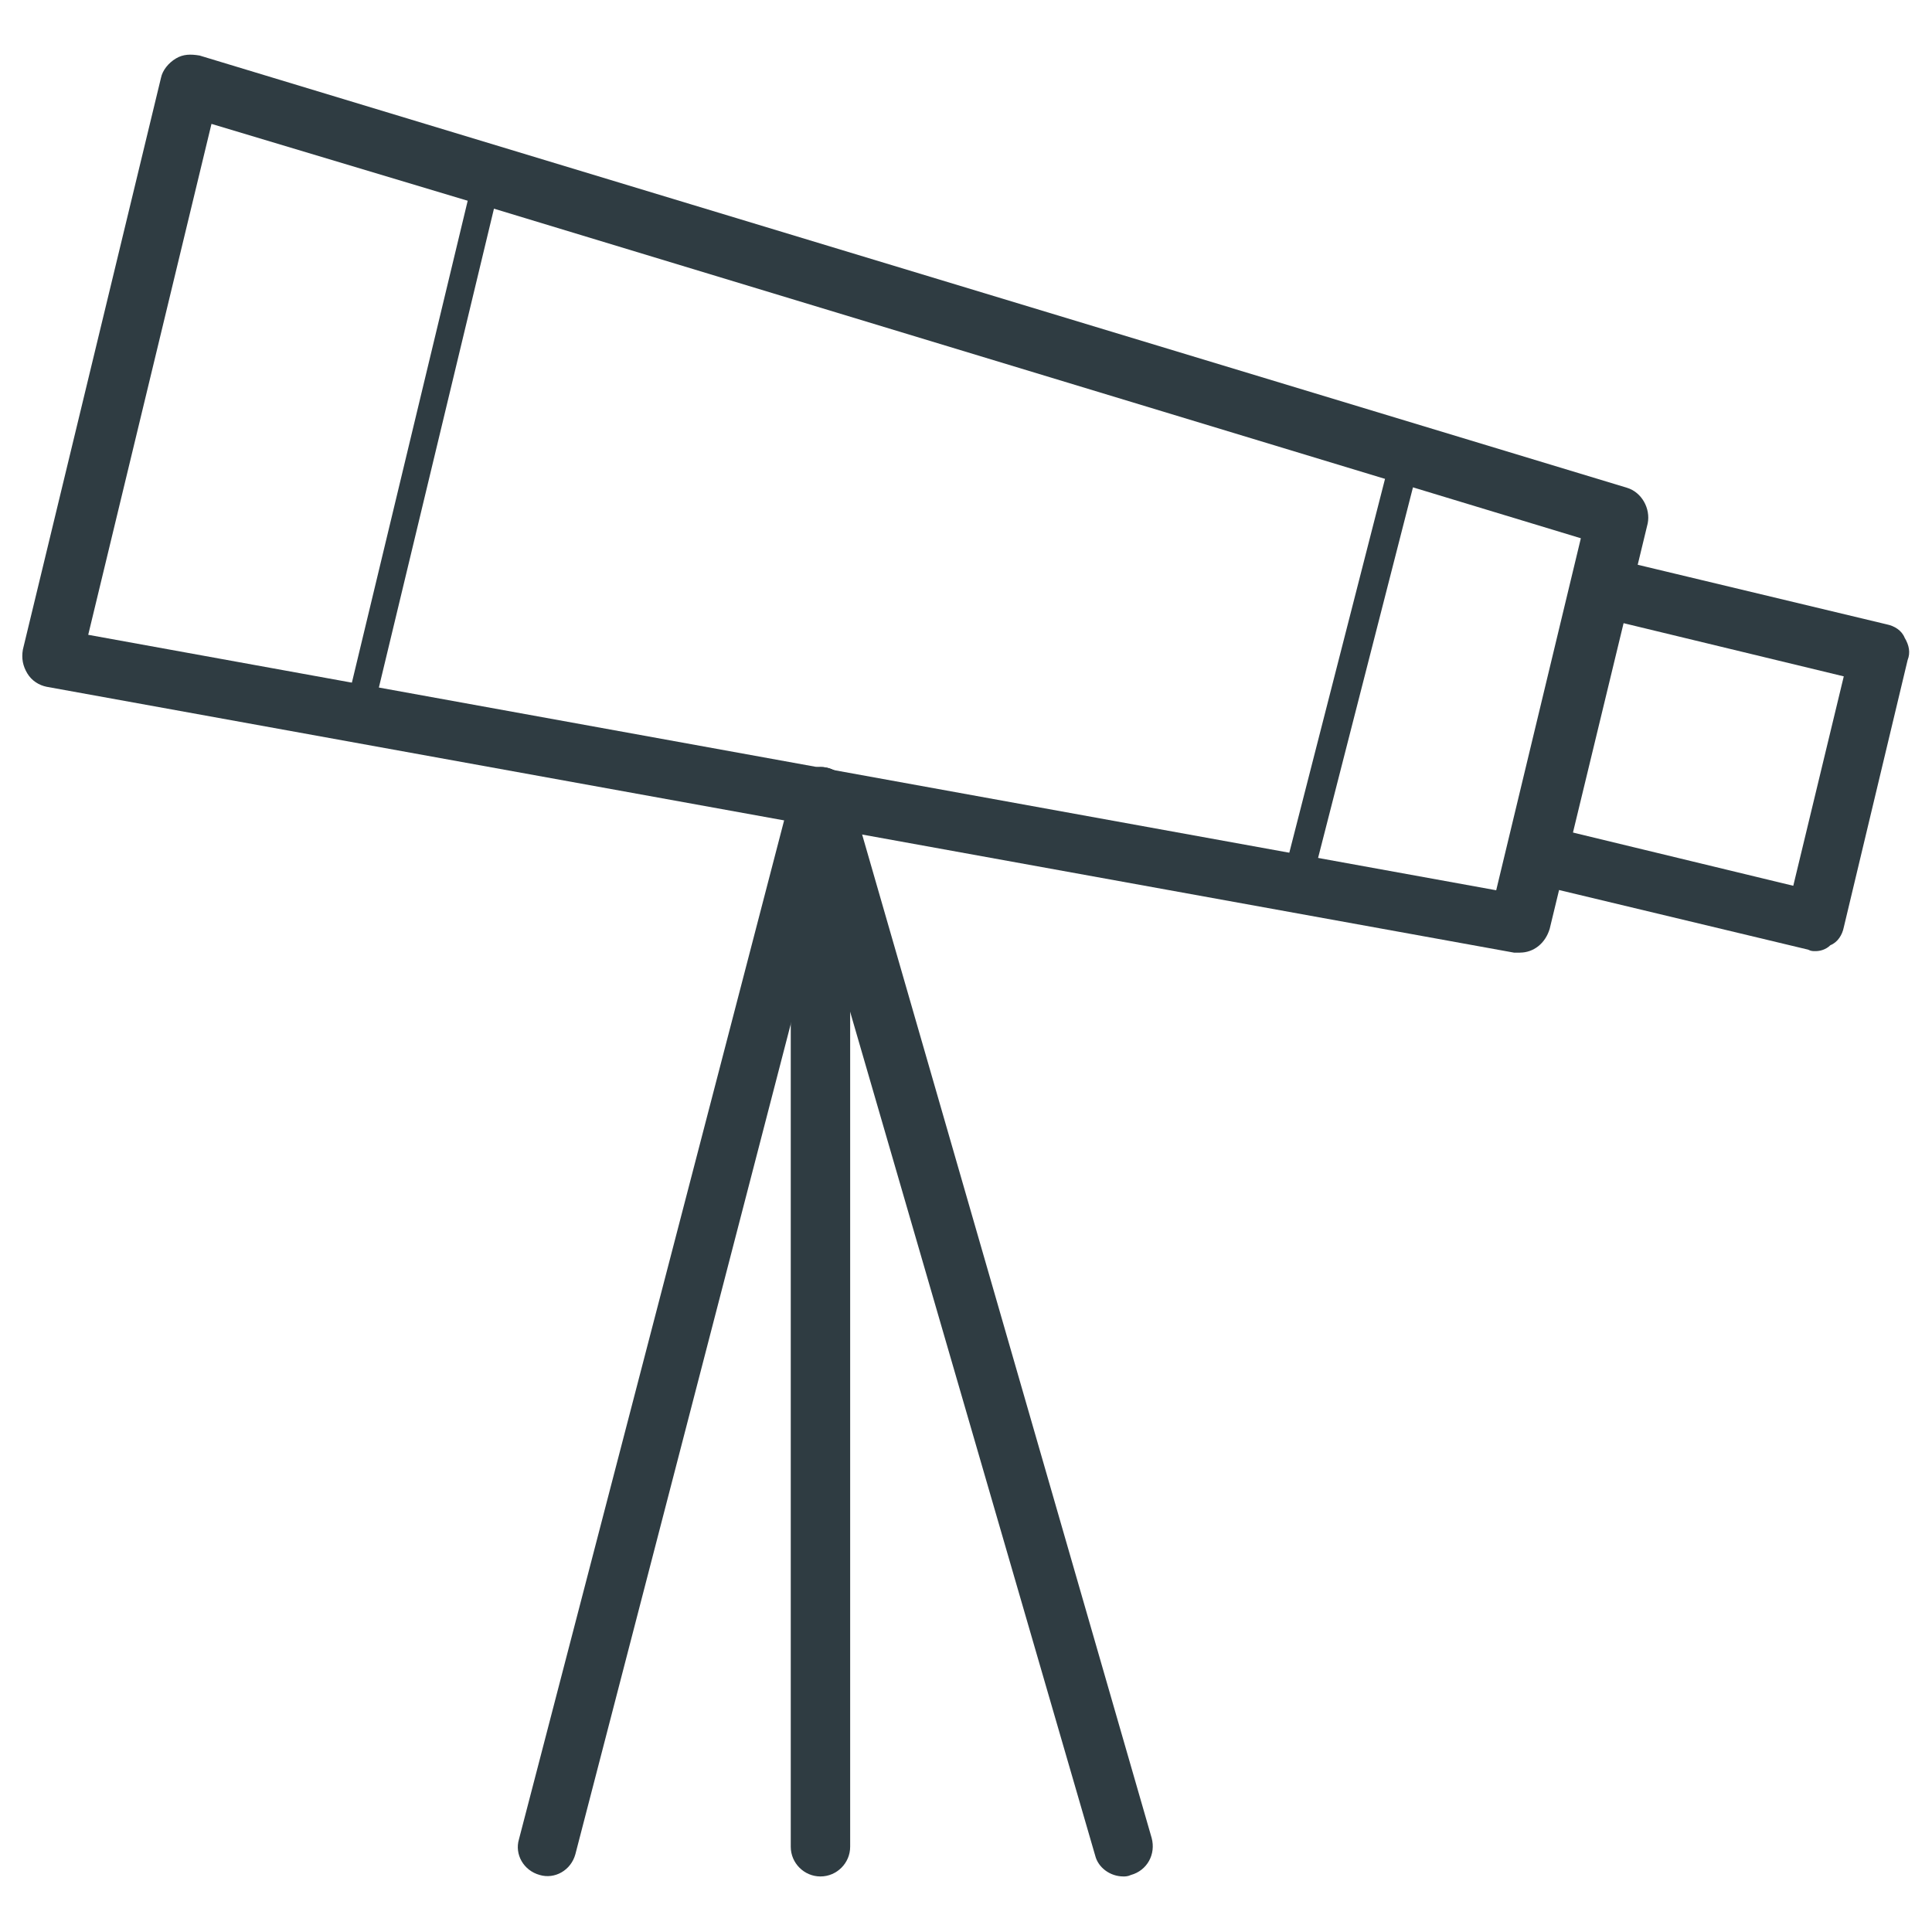
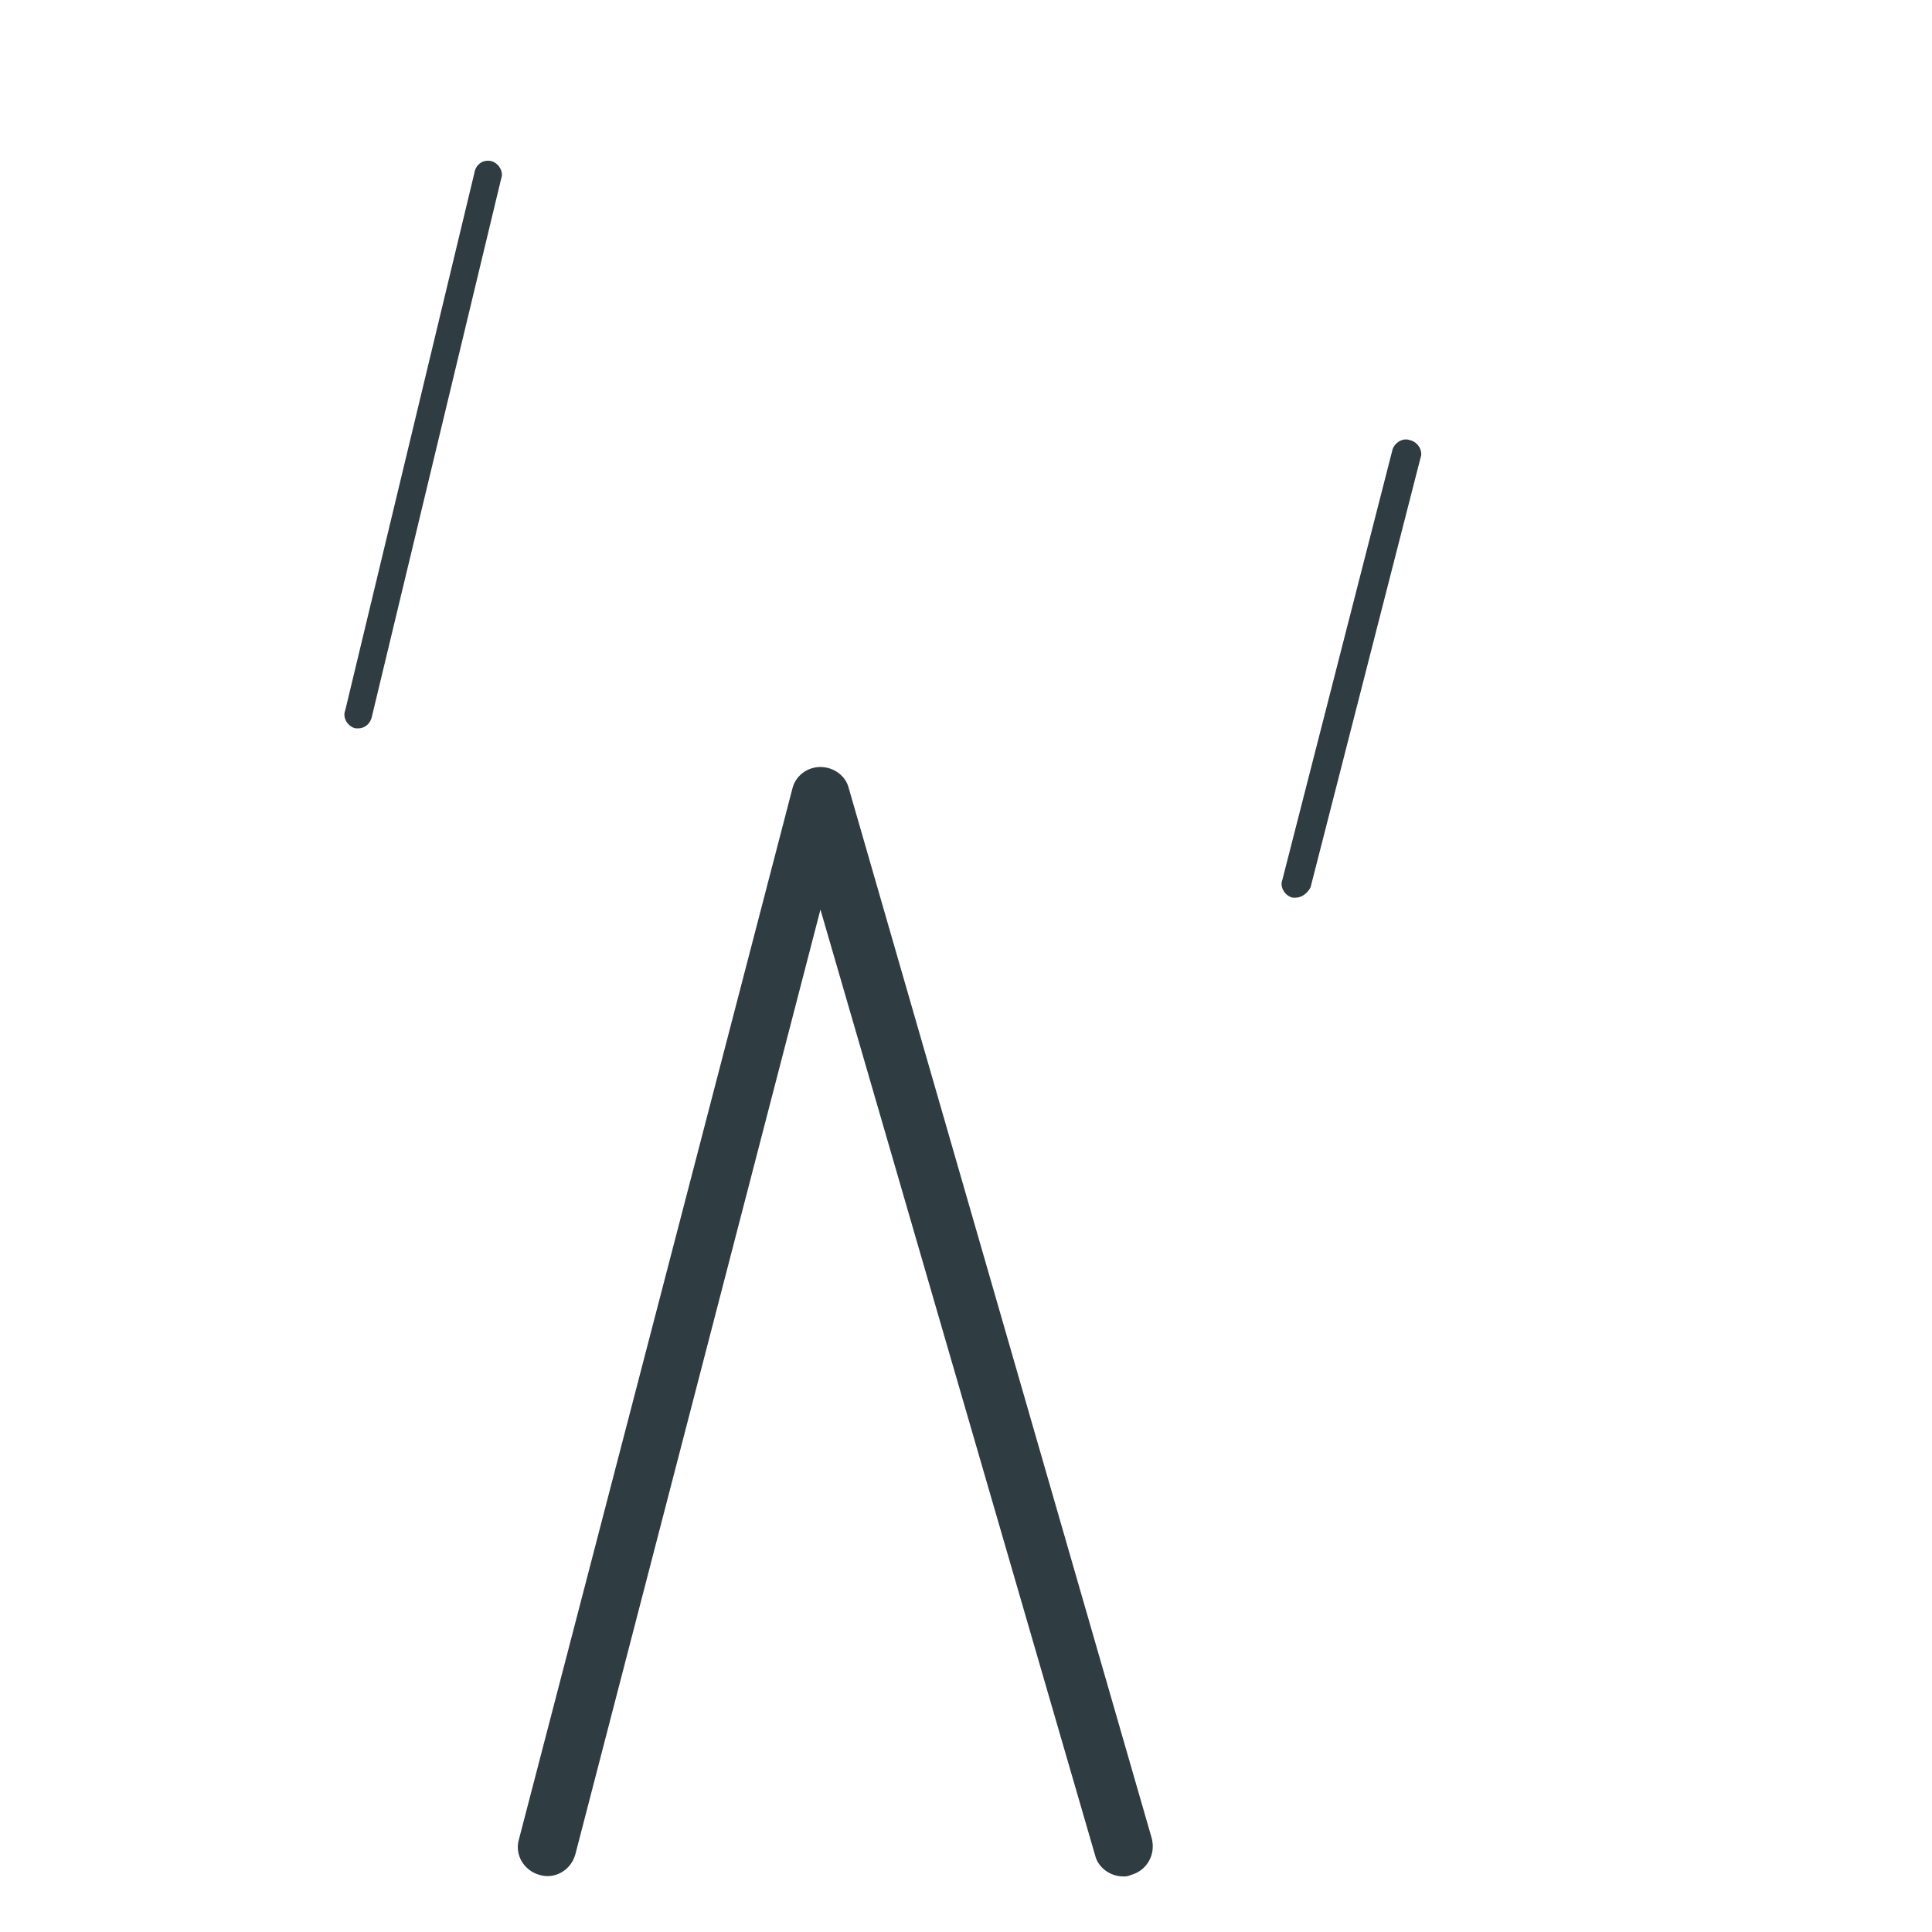
<svg xmlns="http://www.w3.org/2000/svg" width="800px" height="800px" version="1.1" viewBox="144 144 512 512">
  <g fill="#2f3c42">
-     <path d="m546.81 396.46h-1.574l-388.88-70.457c-1.969-0.395-3.938-1.574-5.117-3.543-1.18-1.969-1.574-3.938-1.18-6.297l36.605-151.54c0.395-1.969 1.969-3.938 3.938-5.117 1.969-1.18 3.938-1.18 6.297-0.789l378.25 114.54c3.938 1.18 6.297 5.512 5.512 9.445l-25.977 107.45c-1.184 3.938-4.332 6.301-7.875 6.301zm-379.43-84.23 373.13 67.699 22.434-93.285-292.05-88.559-70.848-21.254z" />
-     <path d="m625.14 396.06c-0.789 0-1.18 0-1.969-0.395l-73.996-17.711c-1.969-0.395-3.938-1.574-4.723-3.543-1.18-1.969-1.574-3.938-0.789-5.902l16.926-70.848c1.18-4.328 5.117-6.691 9.445-5.902l73.996 17.711c1.969 0.395 3.938 1.574 4.723 3.543 1.18 1.969 1.574 3.938 0.789 5.902l-16.926 70.848c-0.395 1.969-1.574 3.938-3.543 4.723-1.176 1.18-2.75 1.574-3.934 1.574zm-64.551-31.488 58.648 14.168 13.383-55.496-58.648-14.168z" />
    <path d="m441.72 641.28c-3.543 0-6.691-2.363-7.477-5.512l-72.816-250.72-64.945 250.33c-1.18 4.328-5.512 6.691-9.445 5.512-4.328-1.18-6.691-5.512-5.512-9.445l72.422-278.28c0.789-3.543 3.938-5.902 7.477-5.902 3.543 0 6.691 2.363 7.477 5.512l80.293 278.28c1.18 4.328-1.18 8.66-5.512 9.84-0.777 0.387-1.566 0.387-1.961 0.387z" />
-     <path d="m361.43 641.28c-4.328 0-7.871-3.543-7.871-7.871v-278.28c0-4.328 3.543-7.871 7.871-7.871s7.871 3.543 7.871 7.871v278.28c0 4.328-3.543 7.871-7.871 7.871z" />
    <path d="m239.02 337.02h-0.789c-1.969-0.395-3.543-2.754-2.754-4.723l34.242-142.48c0.395-2.363 2.363-3.543 4.332-3.148s3.543 2.754 2.754 4.723l-34.242 142.48c-0.395 1.965-1.969 3.148-3.543 3.148z" />
    <path d="m487.38 381.89h-0.789c-1.969-0.395-3.543-2.754-2.754-4.723l29.125-113.75c0.395-1.969 2.754-3.543 4.723-2.754 1.969 0.395 3.543 2.754 2.754 4.723l-29.125 113.75c-0.785 1.57-2.359 2.754-3.934 2.754z" />
  </g>
</svg>